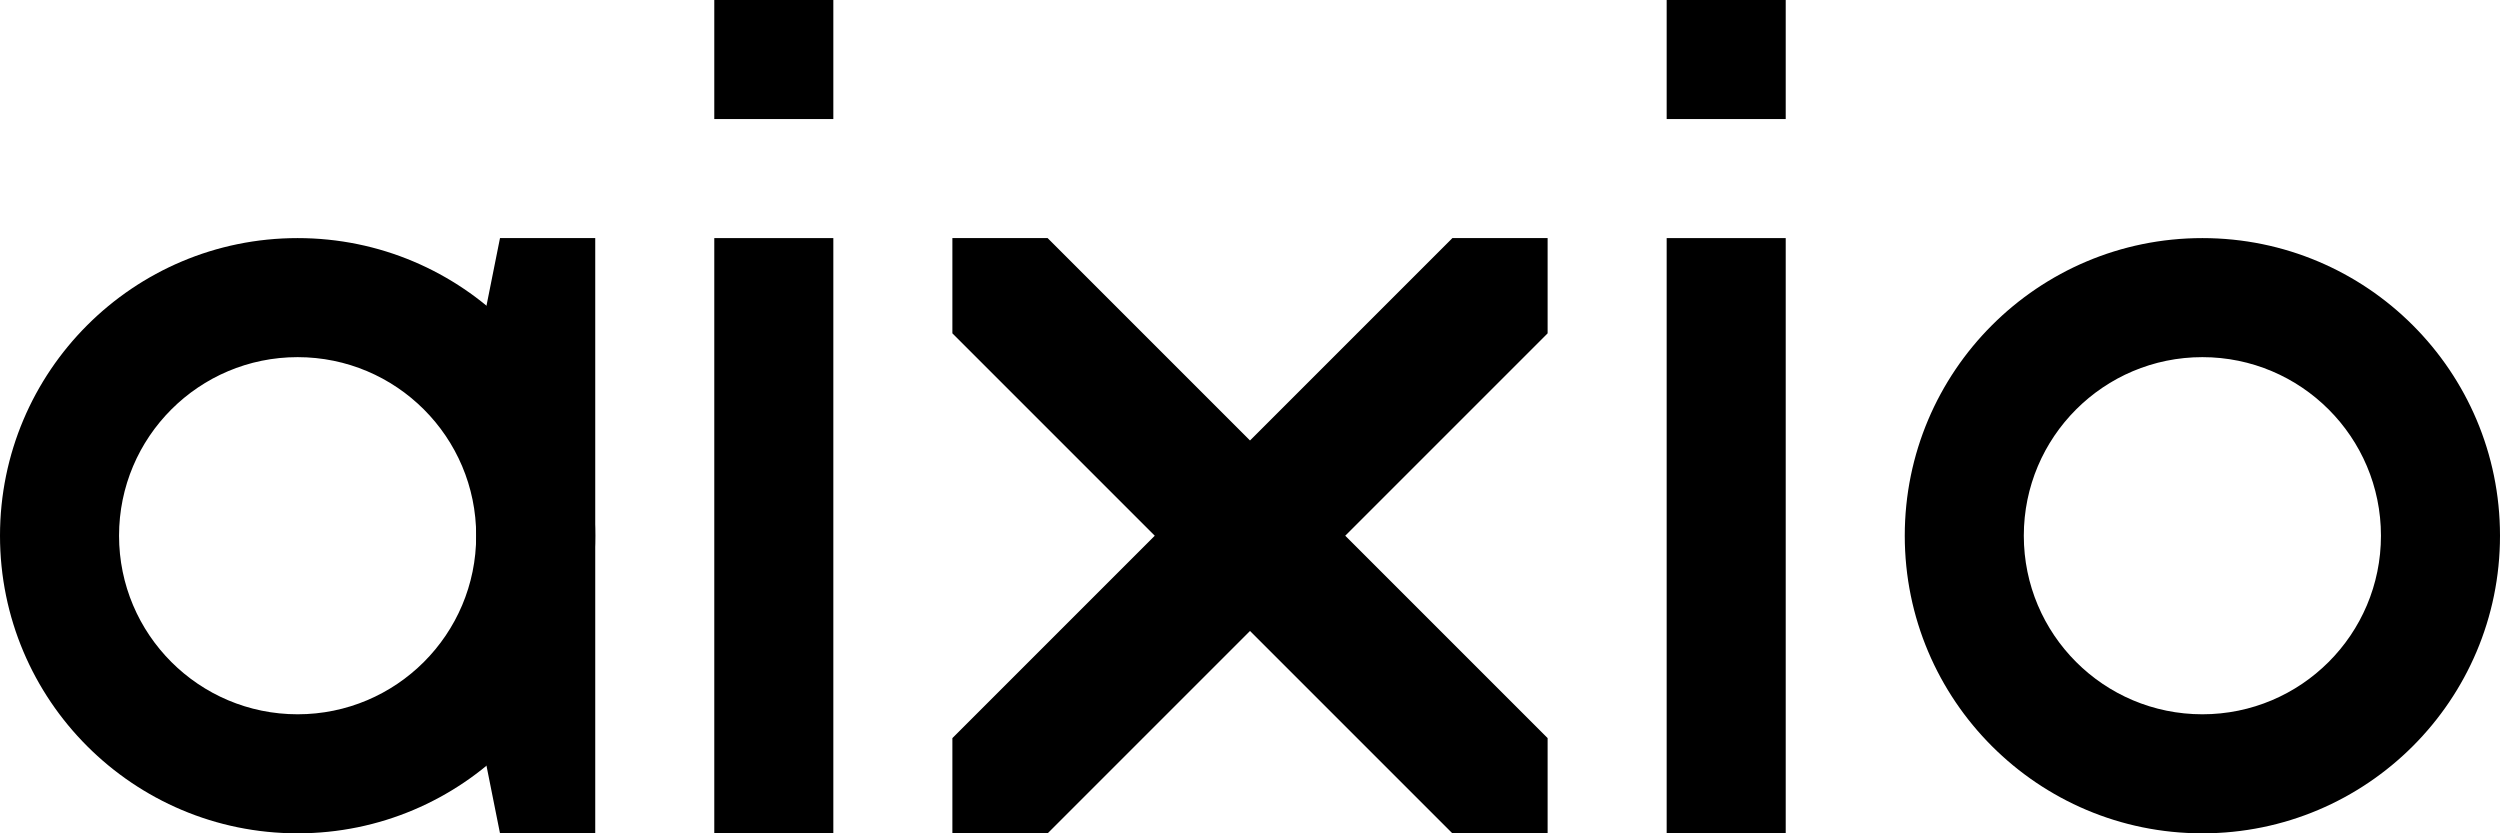
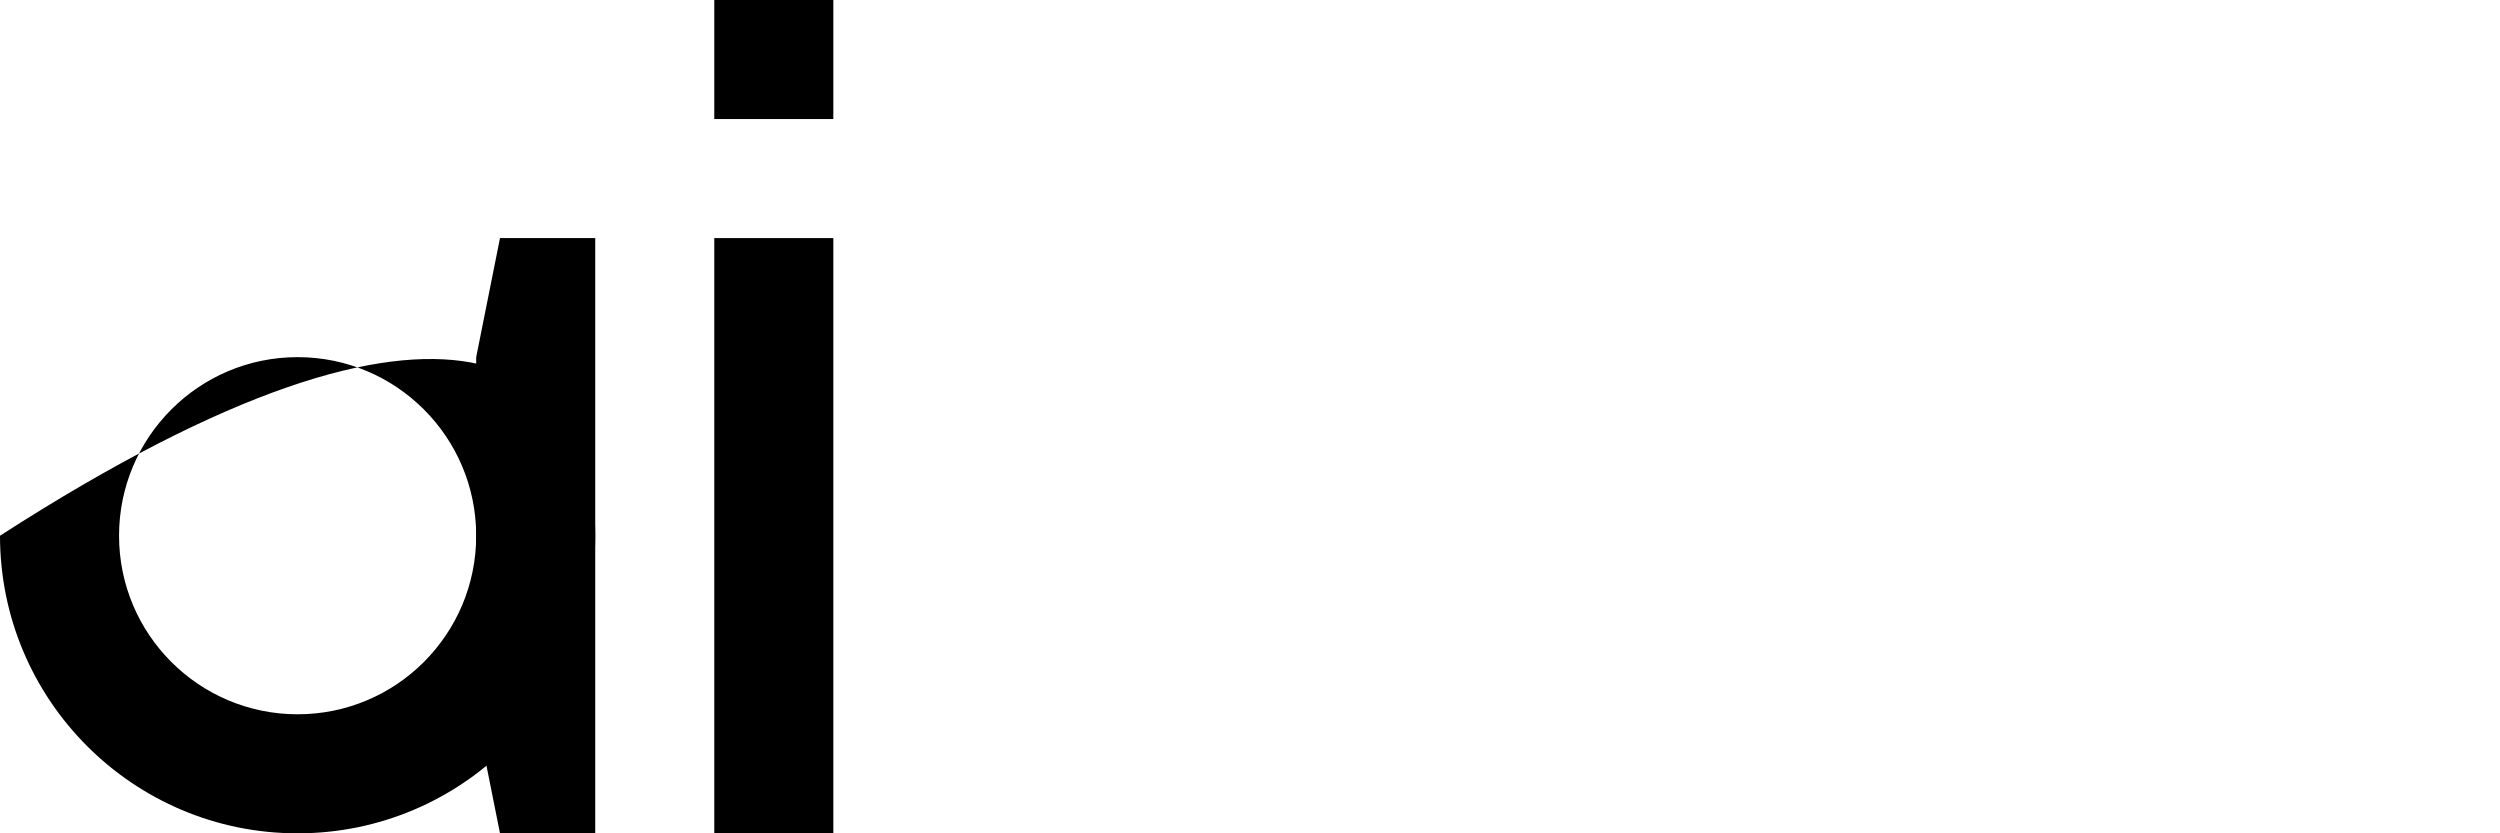
<svg xmlns="http://www.w3.org/2000/svg" width="210" height="70" viewBox="0 0 210 70" fill="none">
-   <path d="M40 45C40 36.716 33.284 30 25 30C16.716 30 10 36.716 10 45C10 53.284 16.716 60 25 60V70C11.193 70 0 58.807 0 45C0 31.193 11.193 20 25 20C38.807 20 50 31.193 50 45C50 58.807 38.807 70 25 70V60C33.284 60 40 53.284 40 45Z" fill="black" />
-   <path d="M200 45C200 36.716 193.284 30 185 30C176.716 30 170 36.716 170 45C170 53.284 176.716 60 185 60V70C171.193 70 160 58.807 160 45C160 31.193 171.193 20 185 20C198.807 20 210 31.193 210 45C210 58.807 198.807 70 185 70V60C193.284 60 200 53.284 200 45Z" fill="black" />
+   <path d="M40 45C40 36.716 33.284 30 25 30C16.716 30 10 36.716 10 45C10 53.284 16.716 60 25 60V70C11.193 70 0 58.807 0 45C38.807 20 50 31.193 50 45C50 58.807 38.807 70 25 70V60C33.284 60 40 53.284 40 45Z" fill="black" />
  <path d="M42 20H50V70H42L40 60V30L42 20Z" fill="black" />
-   <path d="M80 20H88L105 37L122 20H130V28L113 45L130 62V70H122L105 53L88 70H80V62L97 45L80 28V20Z" fill="black" />
  <path d="M60 20H70V70H60V20Z" fill="black" />
  <path d="M60 0H70V10H60V0Z" fill="black" />
-   <path d="M140 0H150V10H140V0Z" fill="black" />
-   <path d="M140 20H150V70H140V20Z" fill="black" />
</svg>